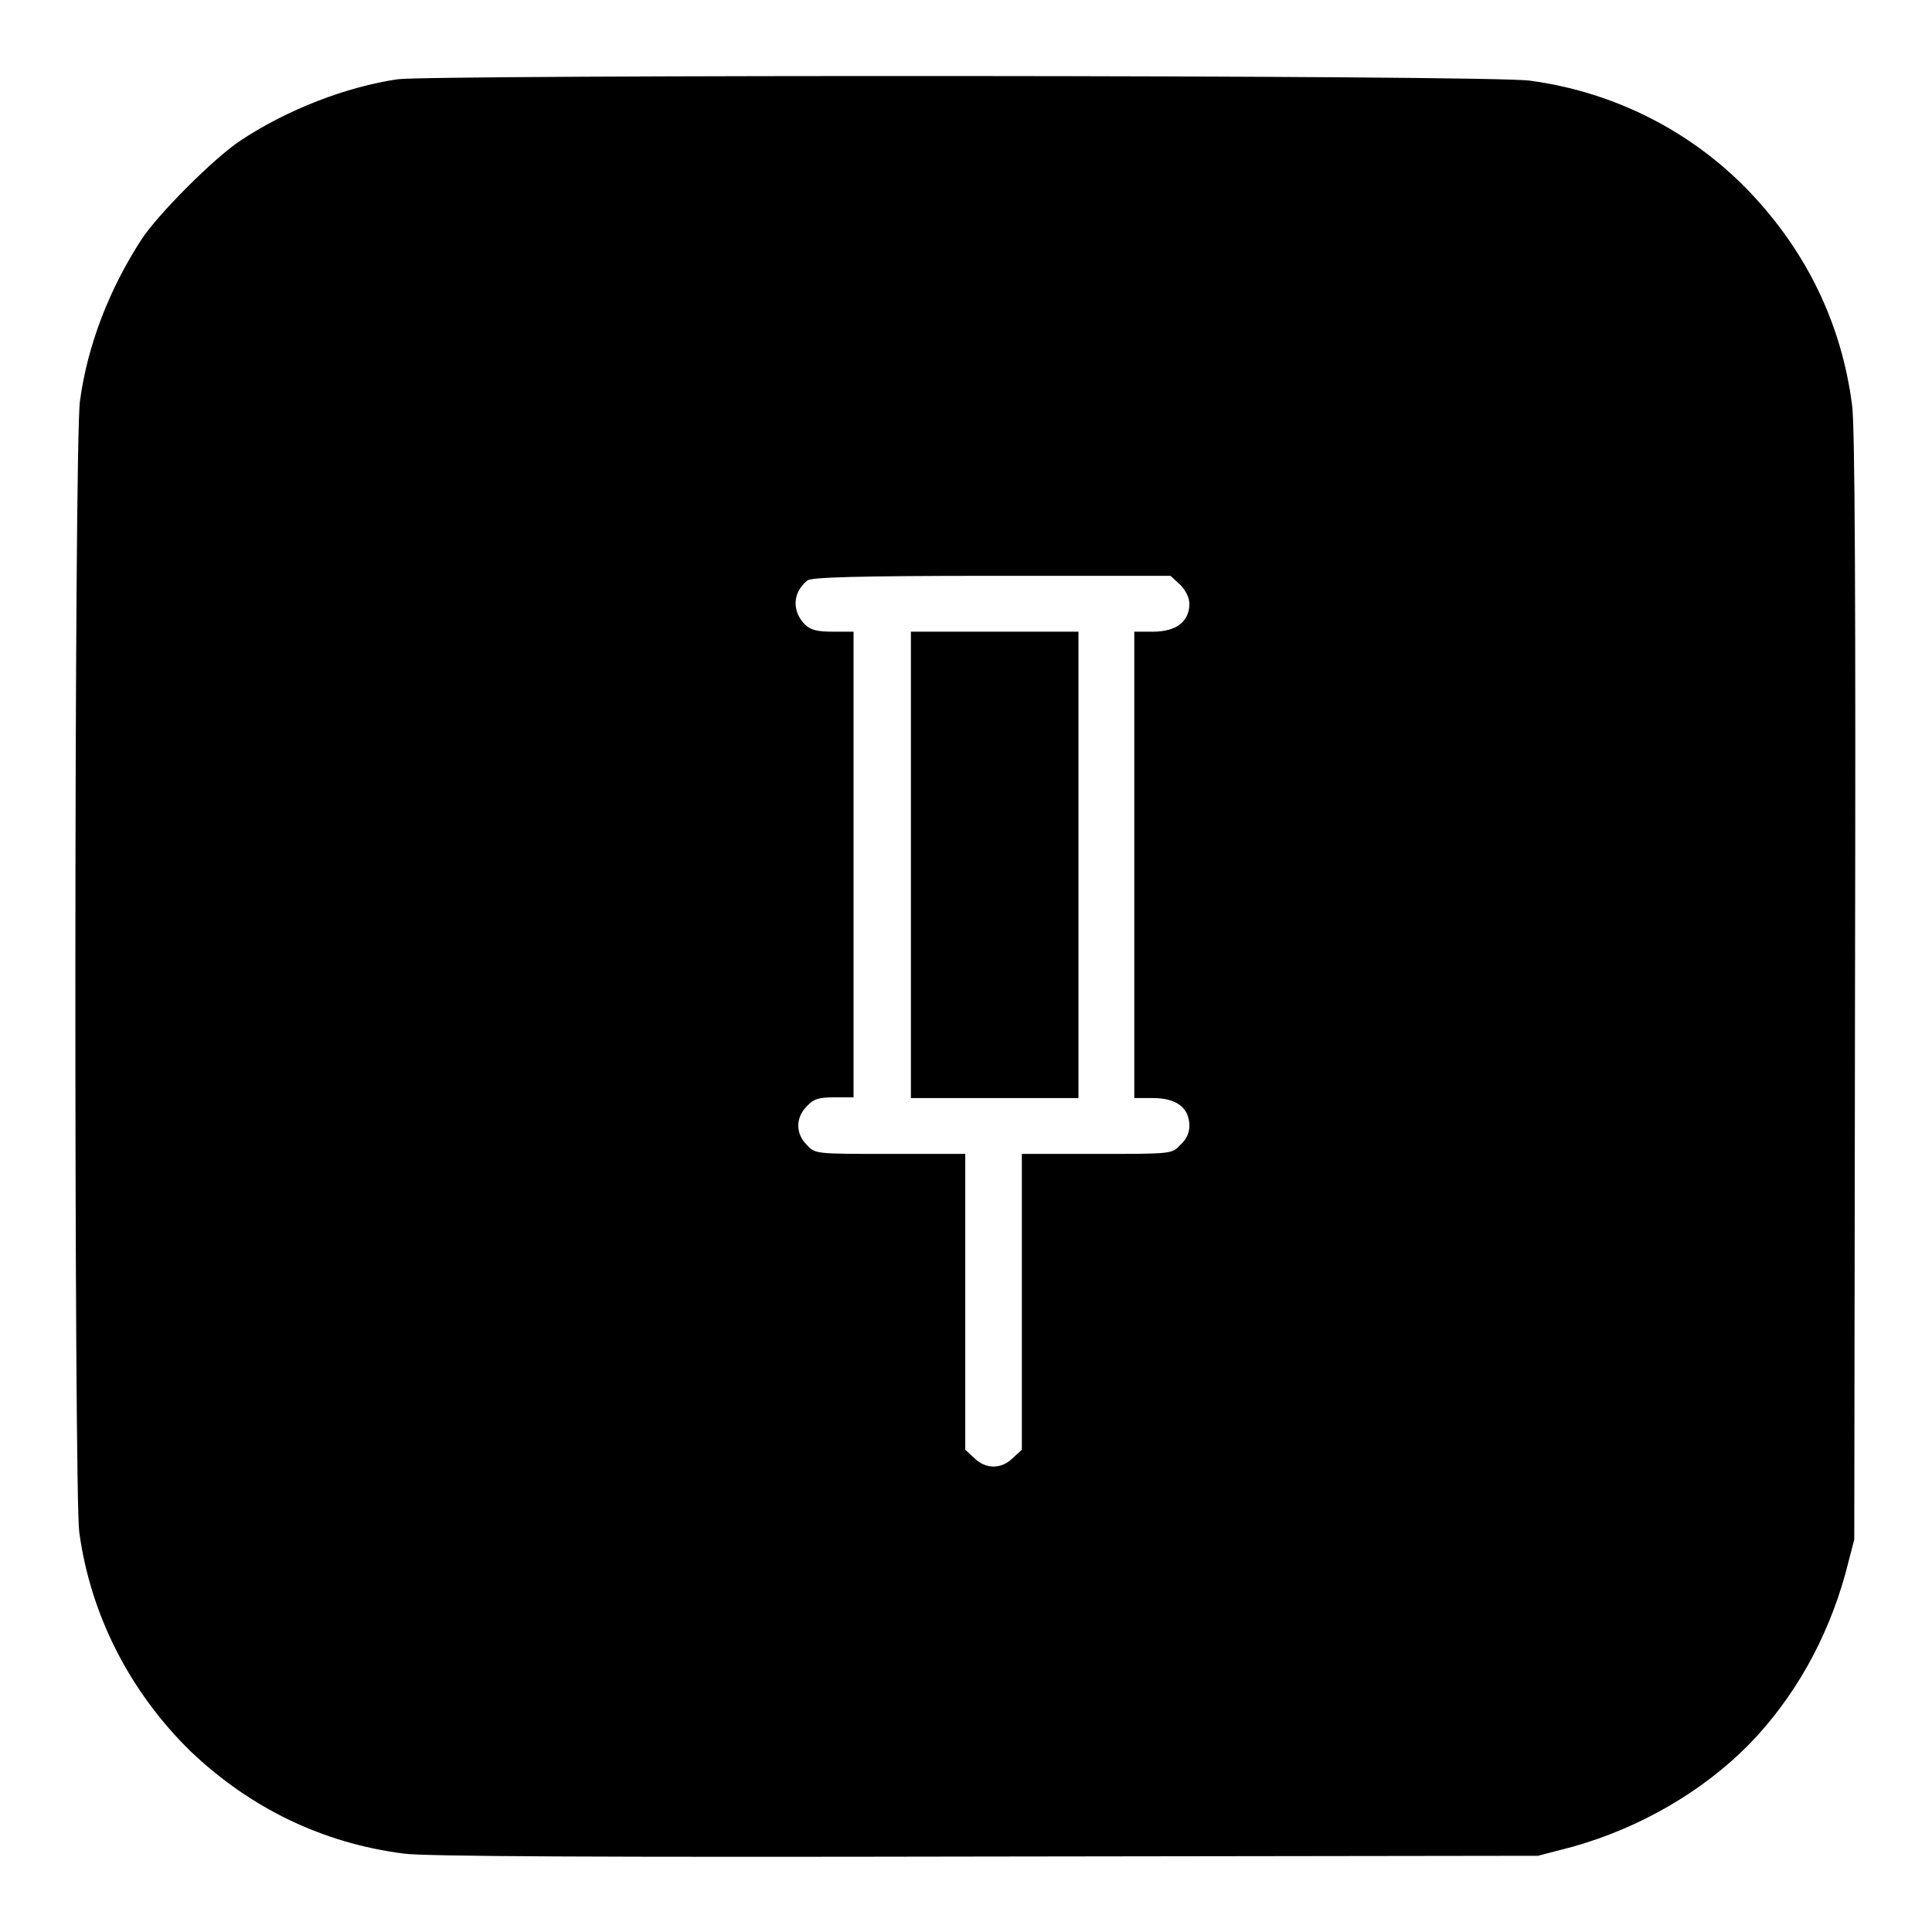
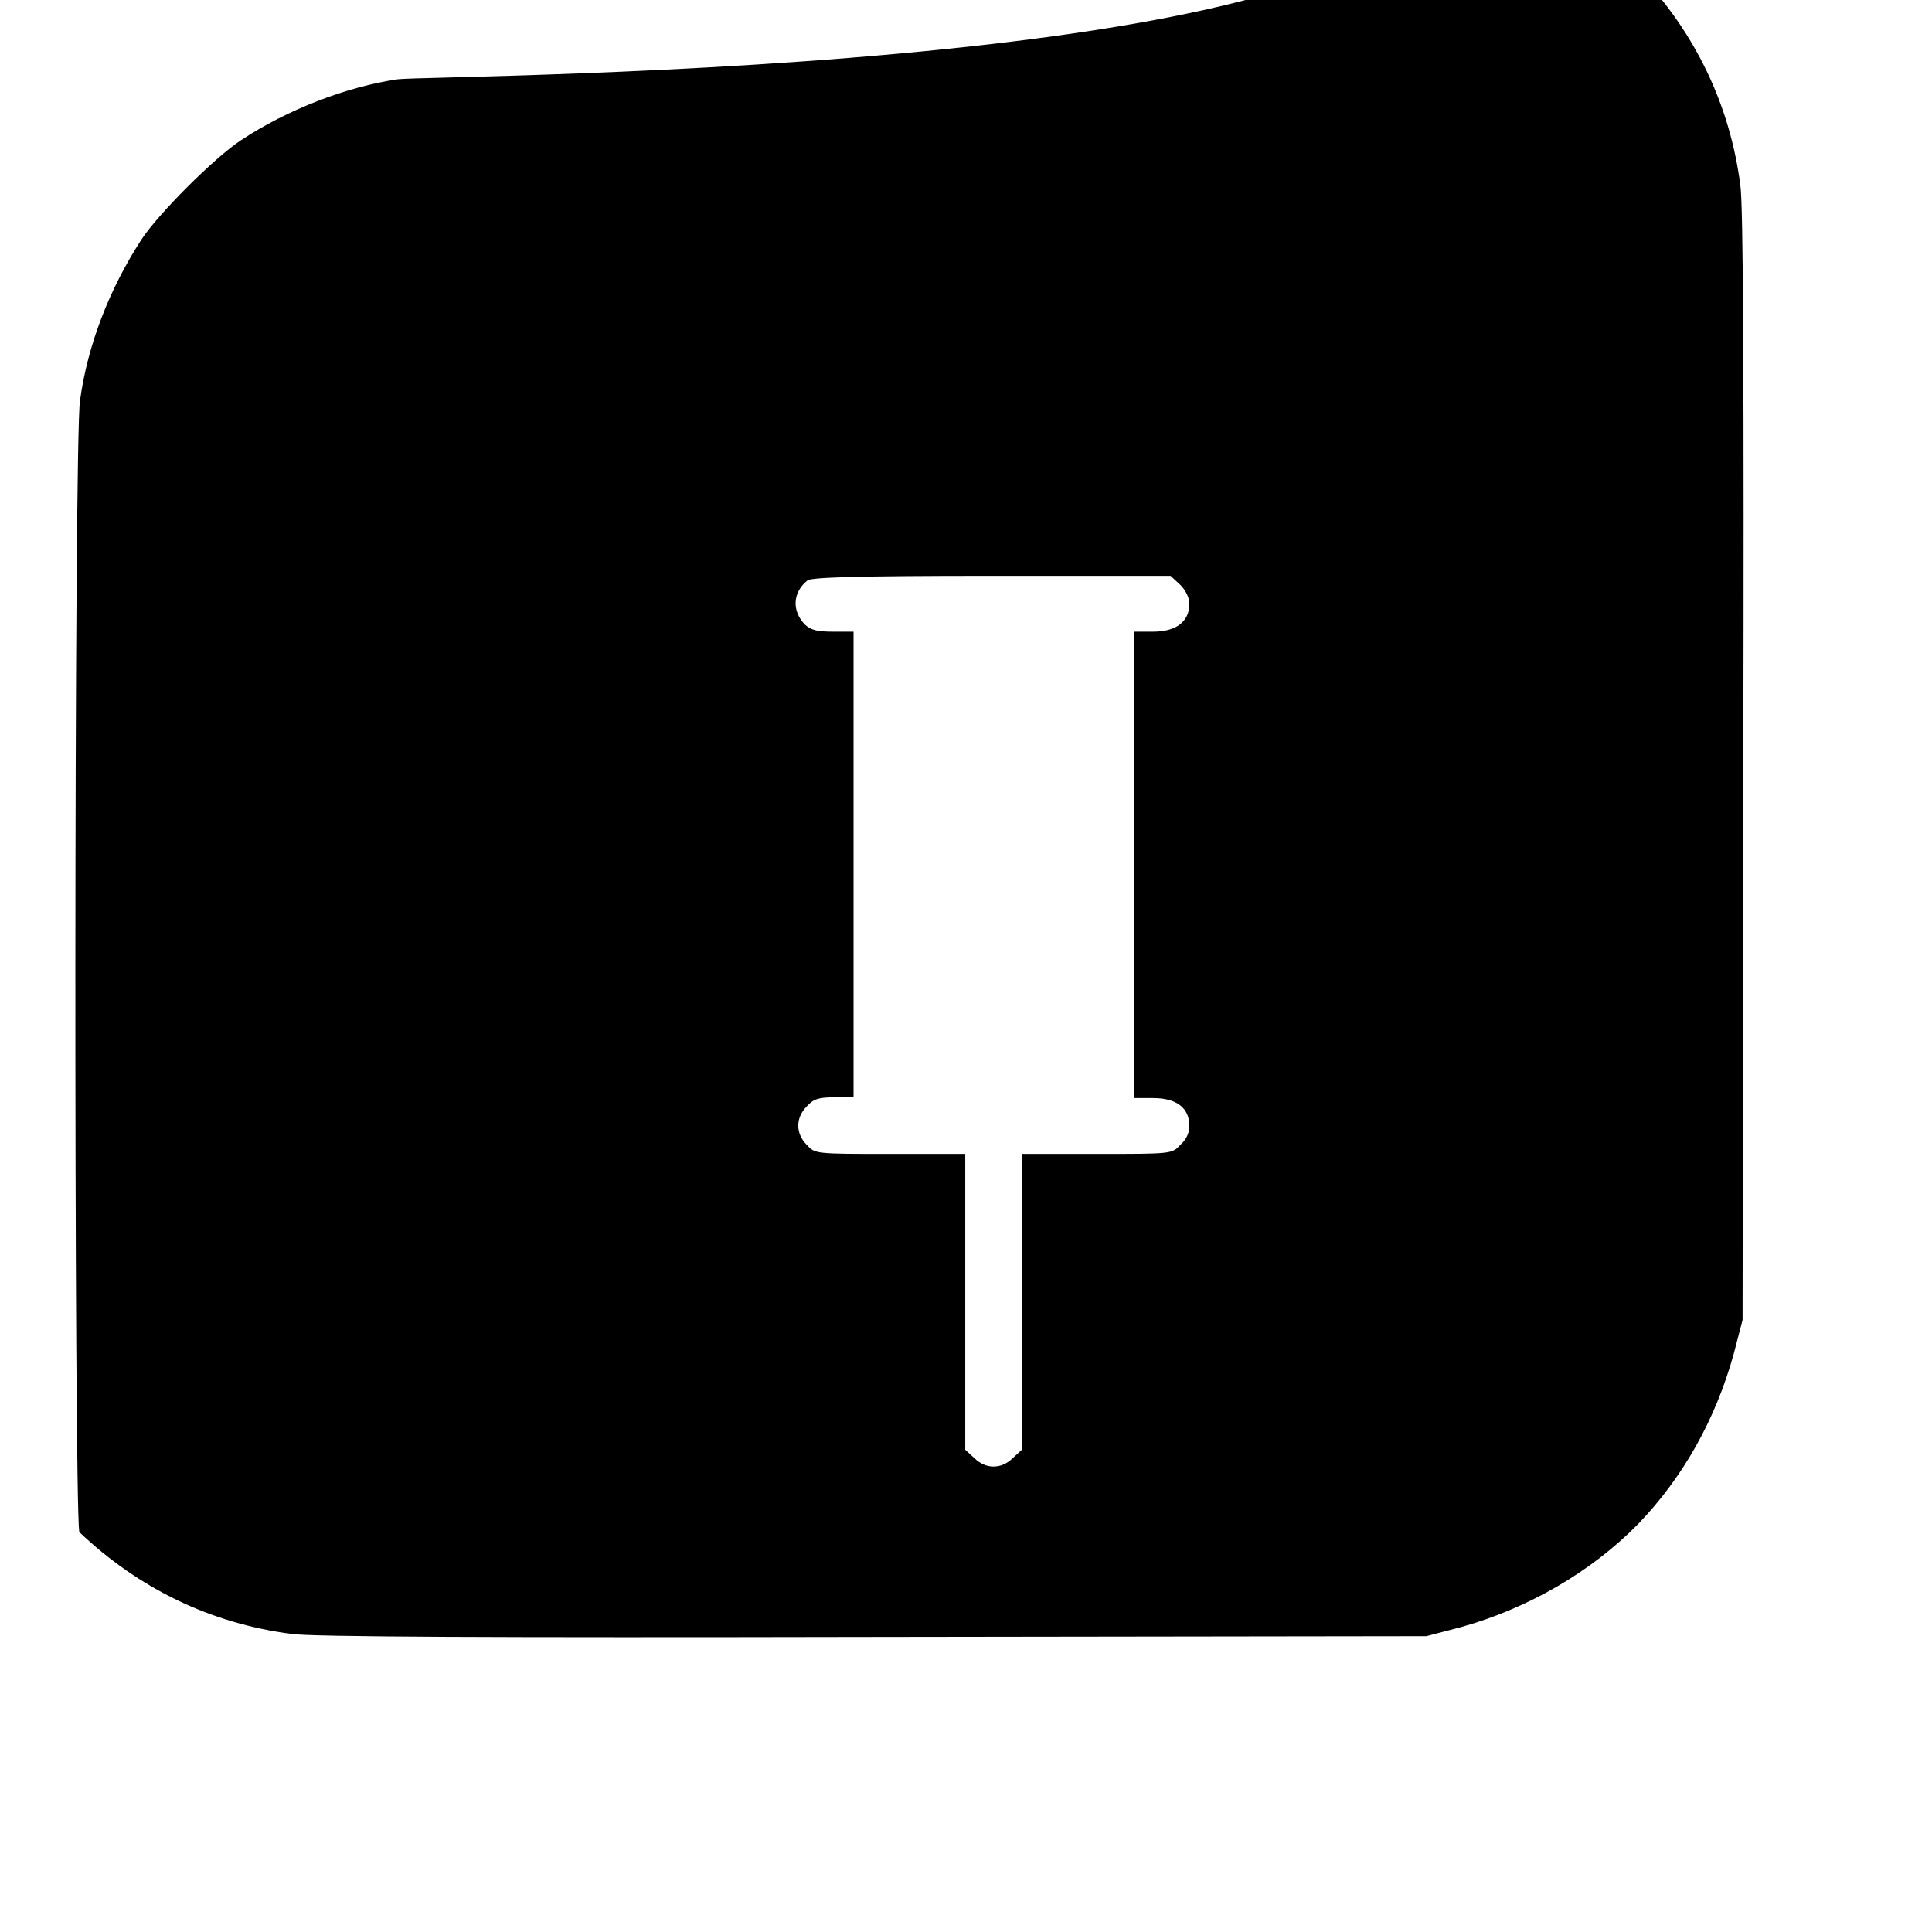
<svg xmlns="http://www.w3.org/2000/svg" version="1.1" x="0px" y="0px" viewBox="0 0 256 256" enable-background="new 0 0 256 256" xml:space="preserve">
  <g>
    <g>
      <g>
-         <path fill="#000000" d="M52.7,10.5c-6.8,1-14.6,4-20.8,8.1c-3.5,2.3-11,9.8-13.2,13.2c-4.2,6.5-7.1,13.9-8.1,21.3C9.8,58,9.8,198,10.5,203c1.5,11.1,6.8,21.3,14.8,29.1c7.9,7.5,17.4,12.1,28.1,13.5c2.6,0.4,26.4,0.5,77.1,0.4l73.3-0.1l4.6-1.2c8.9-2.5,17.2-7.3,23.4-13.6c6-6.2,10.3-13.9,12.7-22.5l1.2-4.6l0.1-73.3c0.1-50.7,0-74.5-0.4-77.1c-1.4-10.7-6-20.2-13.5-28.1c-7.7-8.1-18-13.3-29.1-14.8C198.6,9.9,56.9,9.9,52.7,10.5z M156.4,77.5c0.7,0.7,1.2,1.7,1.2,2.5c0,2.4-1.8,3.7-4.8,3.7h-2.5v30.9v30.9h2.5c3.1,0,4.8,1.3,4.8,3.7c0,0.9-0.4,1.8-1.2,2.5c-1.1,1.2-1.1,1.2-11.1,1.2h-9.9v19.6v19.6l-1.2,1.1c-1.5,1.5-3.6,1.5-5.1,0l-1.2-1.1v-19.6v-19.6h-9.9c-10,0-10,0-11.1-1.2c-1.5-1.5-1.5-3.6,0-5.1c0.9-1,1.6-1.2,3.7-1.2h2.5v-30.9V83.7h-2.7c-2.1,0-2.9-0.2-3.7-0.9c-1.8-1.8-1.7-4.3,0.3-5.9c0.6-0.4,6.5-0.6,24.4-0.6h23.7L156.4,77.5z" />
-         <path fill="#000000" d="M120.7,114.6v30.9h11.1h11.1v-30.9V83.7h-11.1h-11.1V114.6z" />
+         <path fill="#000000" d="M52.7,10.5c-6.8,1-14.6,4-20.8,8.1c-3.5,2.3-11,9.8-13.2,13.2c-4.2,6.5-7.1,13.9-8.1,21.3C9.8,58,9.8,198,10.5,203c7.9,7.5,17.4,12.1,28.1,13.5c2.6,0.4,26.4,0.5,77.1,0.4l73.3-0.1l4.6-1.2c8.9-2.5,17.2-7.3,23.4-13.6c6-6.2,10.3-13.9,12.7-22.5l1.2-4.6l0.1-73.3c0.1-50.7,0-74.5-0.4-77.1c-1.4-10.7-6-20.2-13.5-28.1c-7.7-8.1-18-13.3-29.1-14.8C198.6,9.9,56.9,9.9,52.7,10.5z M156.4,77.5c0.7,0.7,1.2,1.7,1.2,2.5c0,2.4-1.8,3.7-4.8,3.7h-2.5v30.9v30.9h2.5c3.1,0,4.8,1.3,4.8,3.7c0,0.9-0.4,1.8-1.2,2.5c-1.1,1.2-1.1,1.2-11.1,1.2h-9.9v19.6v19.6l-1.2,1.1c-1.5,1.5-3.6,1.5-5.1,0l-1.2-1.1v-19.6v-19.6h-9.9c-10,0-10,0-11.1-1.2c-1.5-1.5-1.5-3.6,0-5.1c0.9-1,1.6-1.2,3.7-1.2h2.5v-30.9V83.7h-2.7c-2.1,0-2.9-0.2-3.7-0.9c-1.8-1.8-1.7-4.3,0.3-5.9c0.6-0.4,6.5-0.6,24.4-0.6h23.7L156.4,77.5z" />
      </g>
    </g>
  </g>
</svg>